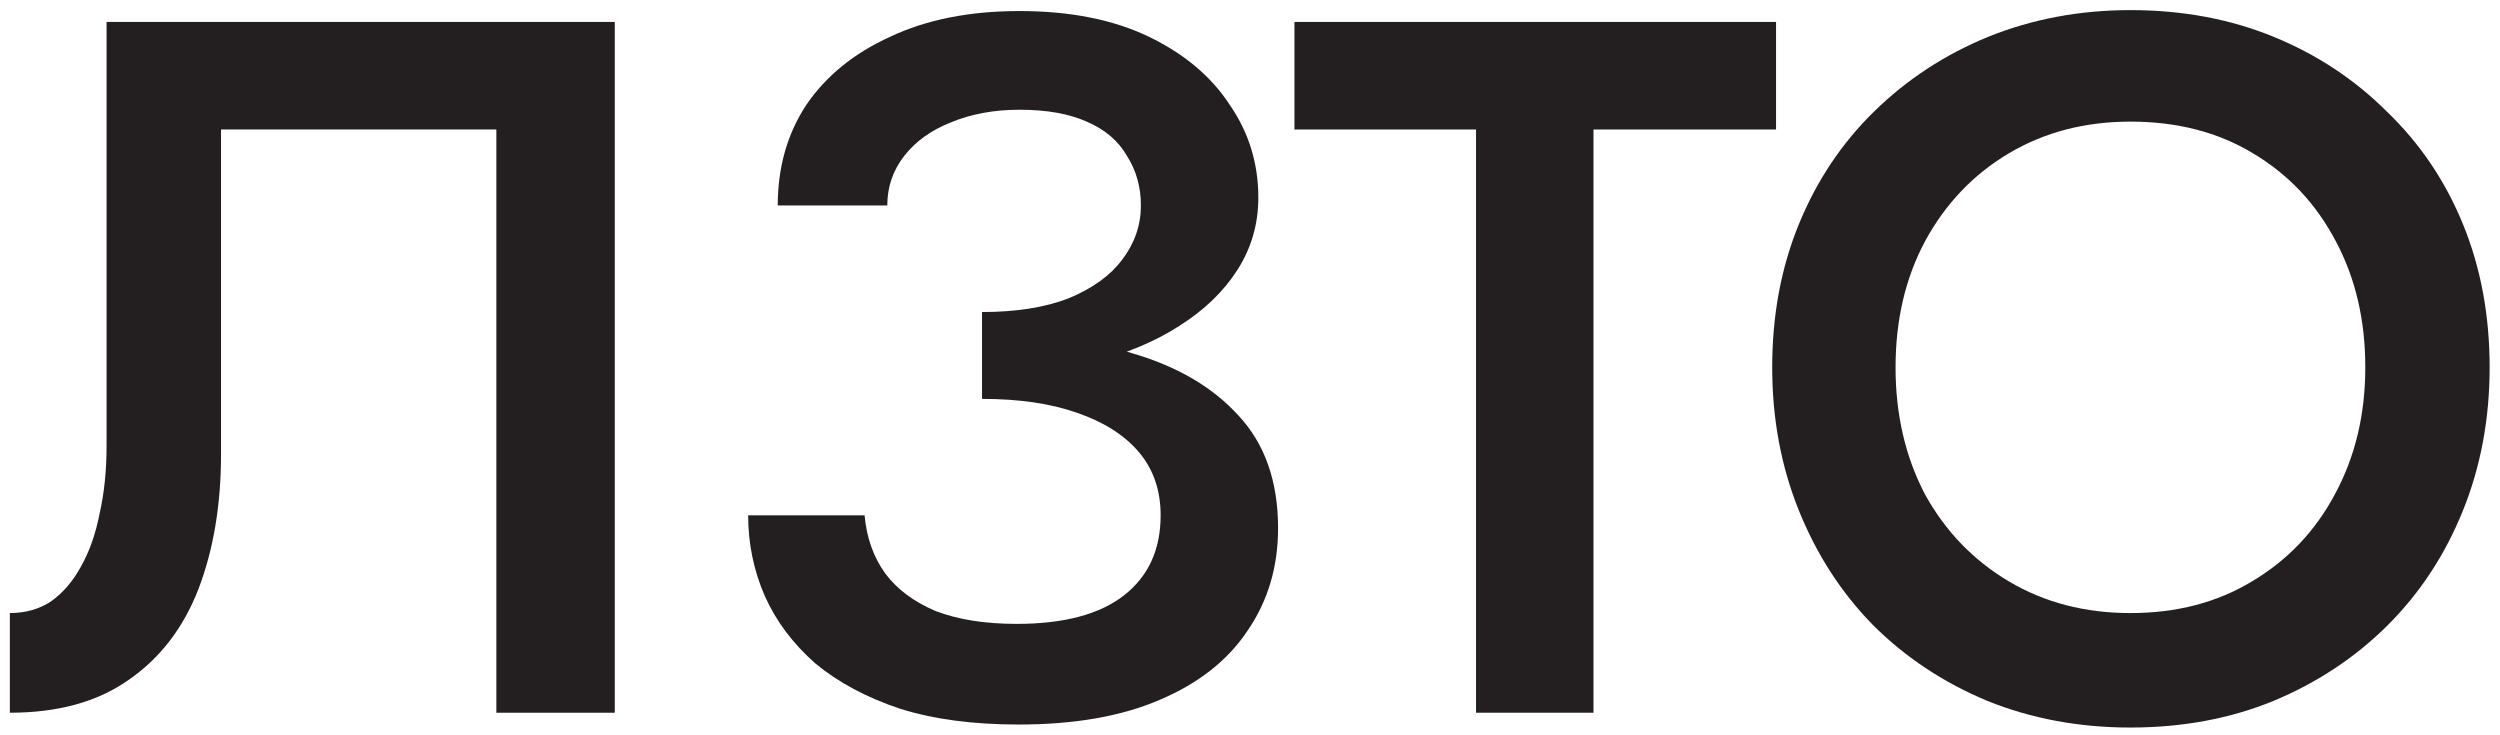
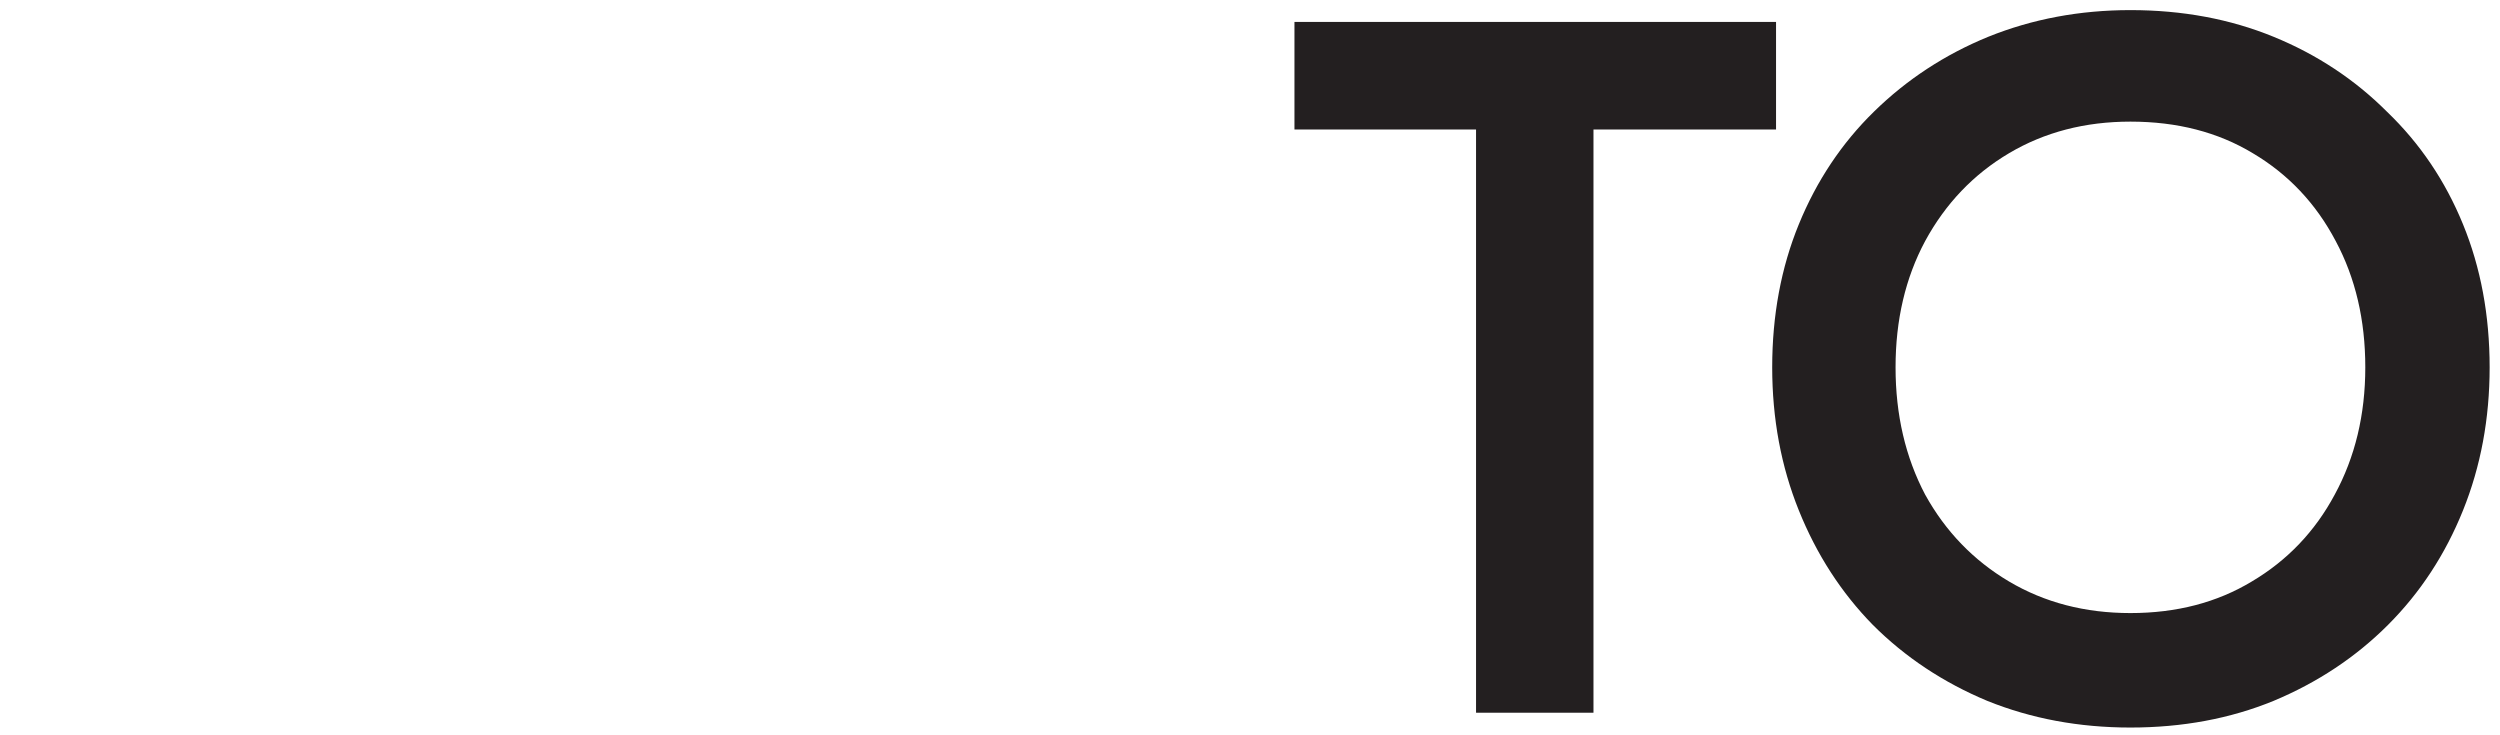
<svg xmlns="http://www.w3.org/2000/svg" width="228" height="67" viewBox="0 0 228 67" fill="none">
  <path d="M172.875 33.502C172.875 37.822 173.775 41.692 175.575 45.112C177.435 48.472 179.985 51.112 183.225 53.032C186.465 54.952 190.155 55.912 194.295 55.912C198.495 55.912 202.185 54.952 205.365 53.032C208.605 51.112 211.125 48.472 212.925 45.112C214.785 41.692 215.715 37.822 215.715 33.502C215.715 29.182 214.815 25.342 213.015 21.982C211.215 18.562 208.695 15.892 205.455 13.972C202.275 12.052 198.555 11.092 194.295 11.092C190.155 11.092 186.465 12.052 183.225 13.972C179.985 15.892 177.435 18.562 175.575 21.982C173.775 25.342 172.875 29.182 172.875 33.502ZM161.625 33.502C161.625 28.762 162.435 24.412 164.055 20.452C165.675 16.492 167.955 13.072 170.895 10.192C173.895 7.252 177.375 4.972 181.335 3.352C185.355 1.732 189.675 0.922 194.295 0.922C199.035 0.922 203.385 1.732 207.345 3.352C211.305 4.972 214.755 7.252 217.695 10.192C220.695 13.072 223.005 16.492 224.625 20.452C226.245 24.412 227.055 28.762 227.055 33.502C227.055 38.182 226.245 42.532 224.625 46.552C223.005 50.572 220.725 54.052 217.785 56.992C214.845 59.932 211.365 62.242 207.345 63.922C203.385 65.542 199.035 66.352 194.295 66.352C189.615 66.352 185.265 65.542 181.245 63.922C177.225 62.242 173.745 59.932 170.805 56.992C167.925 54.052 165.675 50.572 164.055 46.552C162.435 42.532 161.625 38.182 161.625 33.502Z" fill="#231F20" />
  <path d="M118.055 11.81V2H161.975V11.81H145.325V65H134.615V11.81H118.055Z" fill="#231F20" />
-   <path d="M89.561 34.128V28.458C92.68 28.458 95.32 28.038 97.481 27.198C99.641 26.298 101.26 25.128 102.34 23.688C103.48 22.188 104.05 20.538 104.05 18.738C104.05 17.058 103.63 15.558 102.79 14.238C102.01 12.858 100.78 11.808 99.1 11.088C97.481 10.368 95.441 10.008 92.981 10.008C90.641 10.008 88.54 10.398 86.68 11.178C84.88 11.898 83.471 12.918 82.451 14.238C81.43 15.558 80.921 17.058 80.921 18.738H70.93C70.93 15.258 71.8 12.198 73.54 9.558C75.341 6.918 77.891 4.848 81.191 3.348C84.49 1.788 88.421 1.008 92.981 1.008C97.6 1.008 101.53 1.788 104.77 3.348C108.01 4.908 110.47 6.978 112.15 9.558C113.89 12.078 114.76 14.898 114.76 18.018C114.76 20.418 114.13 22.608 112.87 24.588C111.61 26.568 109.84 28.278 107.56 29.718C105.34 31.158 102.67 32.268 99.55 33.048C96.49 33.768 93.16 34.128 89.561 34.128ZM92.891 66.078C88.751 66.078 85.15 65.598 82.091 64.638C79.031 63.618 76.451 62.238 74.35 60.498C72.311 58.698 70.781 56.658 69.76 54.378C68.74 52.038 68.231 49.578 68.231 46.998H78.85C79.031 49.038 79.66 50.808 80.74 52.308C81.82 53.748 83.35 54.888 85.331 55.728C87.371 56.508 89.831 56.898 92.71 56.898C97.031 56.898 100.3 56.028 102.52 54.288C104.74 52.548 105.85 50.118 105.85 46.998C105.85 44.718 105.19 42.798 103.87 41.238C102.55 39.678 100.66 38.478 98.201 37.638C95.8 36.798 92.921 36.378 89.561 36.378V30.348C94.66 30.348 99.251 30.978 103.33 32.238C107.41 33.438 110.62 35.328 112.96 37.908C115.36 40.488 116.56 43.908 116.56 48.168C116.56 51.708 115.63 54.828 113.77 57.528C111.97 60.228 109.3 62.328 105.76 63.828C102.28 65.328 97.99 66.078 92.891 66.078Z" fill="#231F20" />
-   <path d="M56.068 2V65H45.268V11.81H20.158V41.42C20.158 46.04 19.468 50.15 18.088 53.75C16.708 57.29 14.578 60.05 11.698 62.03C8.878 64.01 5.278 65 0.898 65V55.91C2.338 55.91 3.598 55.55 4.678 54.83C5.758 54.05 6.658 53 7.378 51.68C8.158 50.3 8.728 48.68 9.088 46.82C9.508 44.96 9.718 42.92 9.718 40.7V2H56.068Z" fill="#231F20" />
</svg>